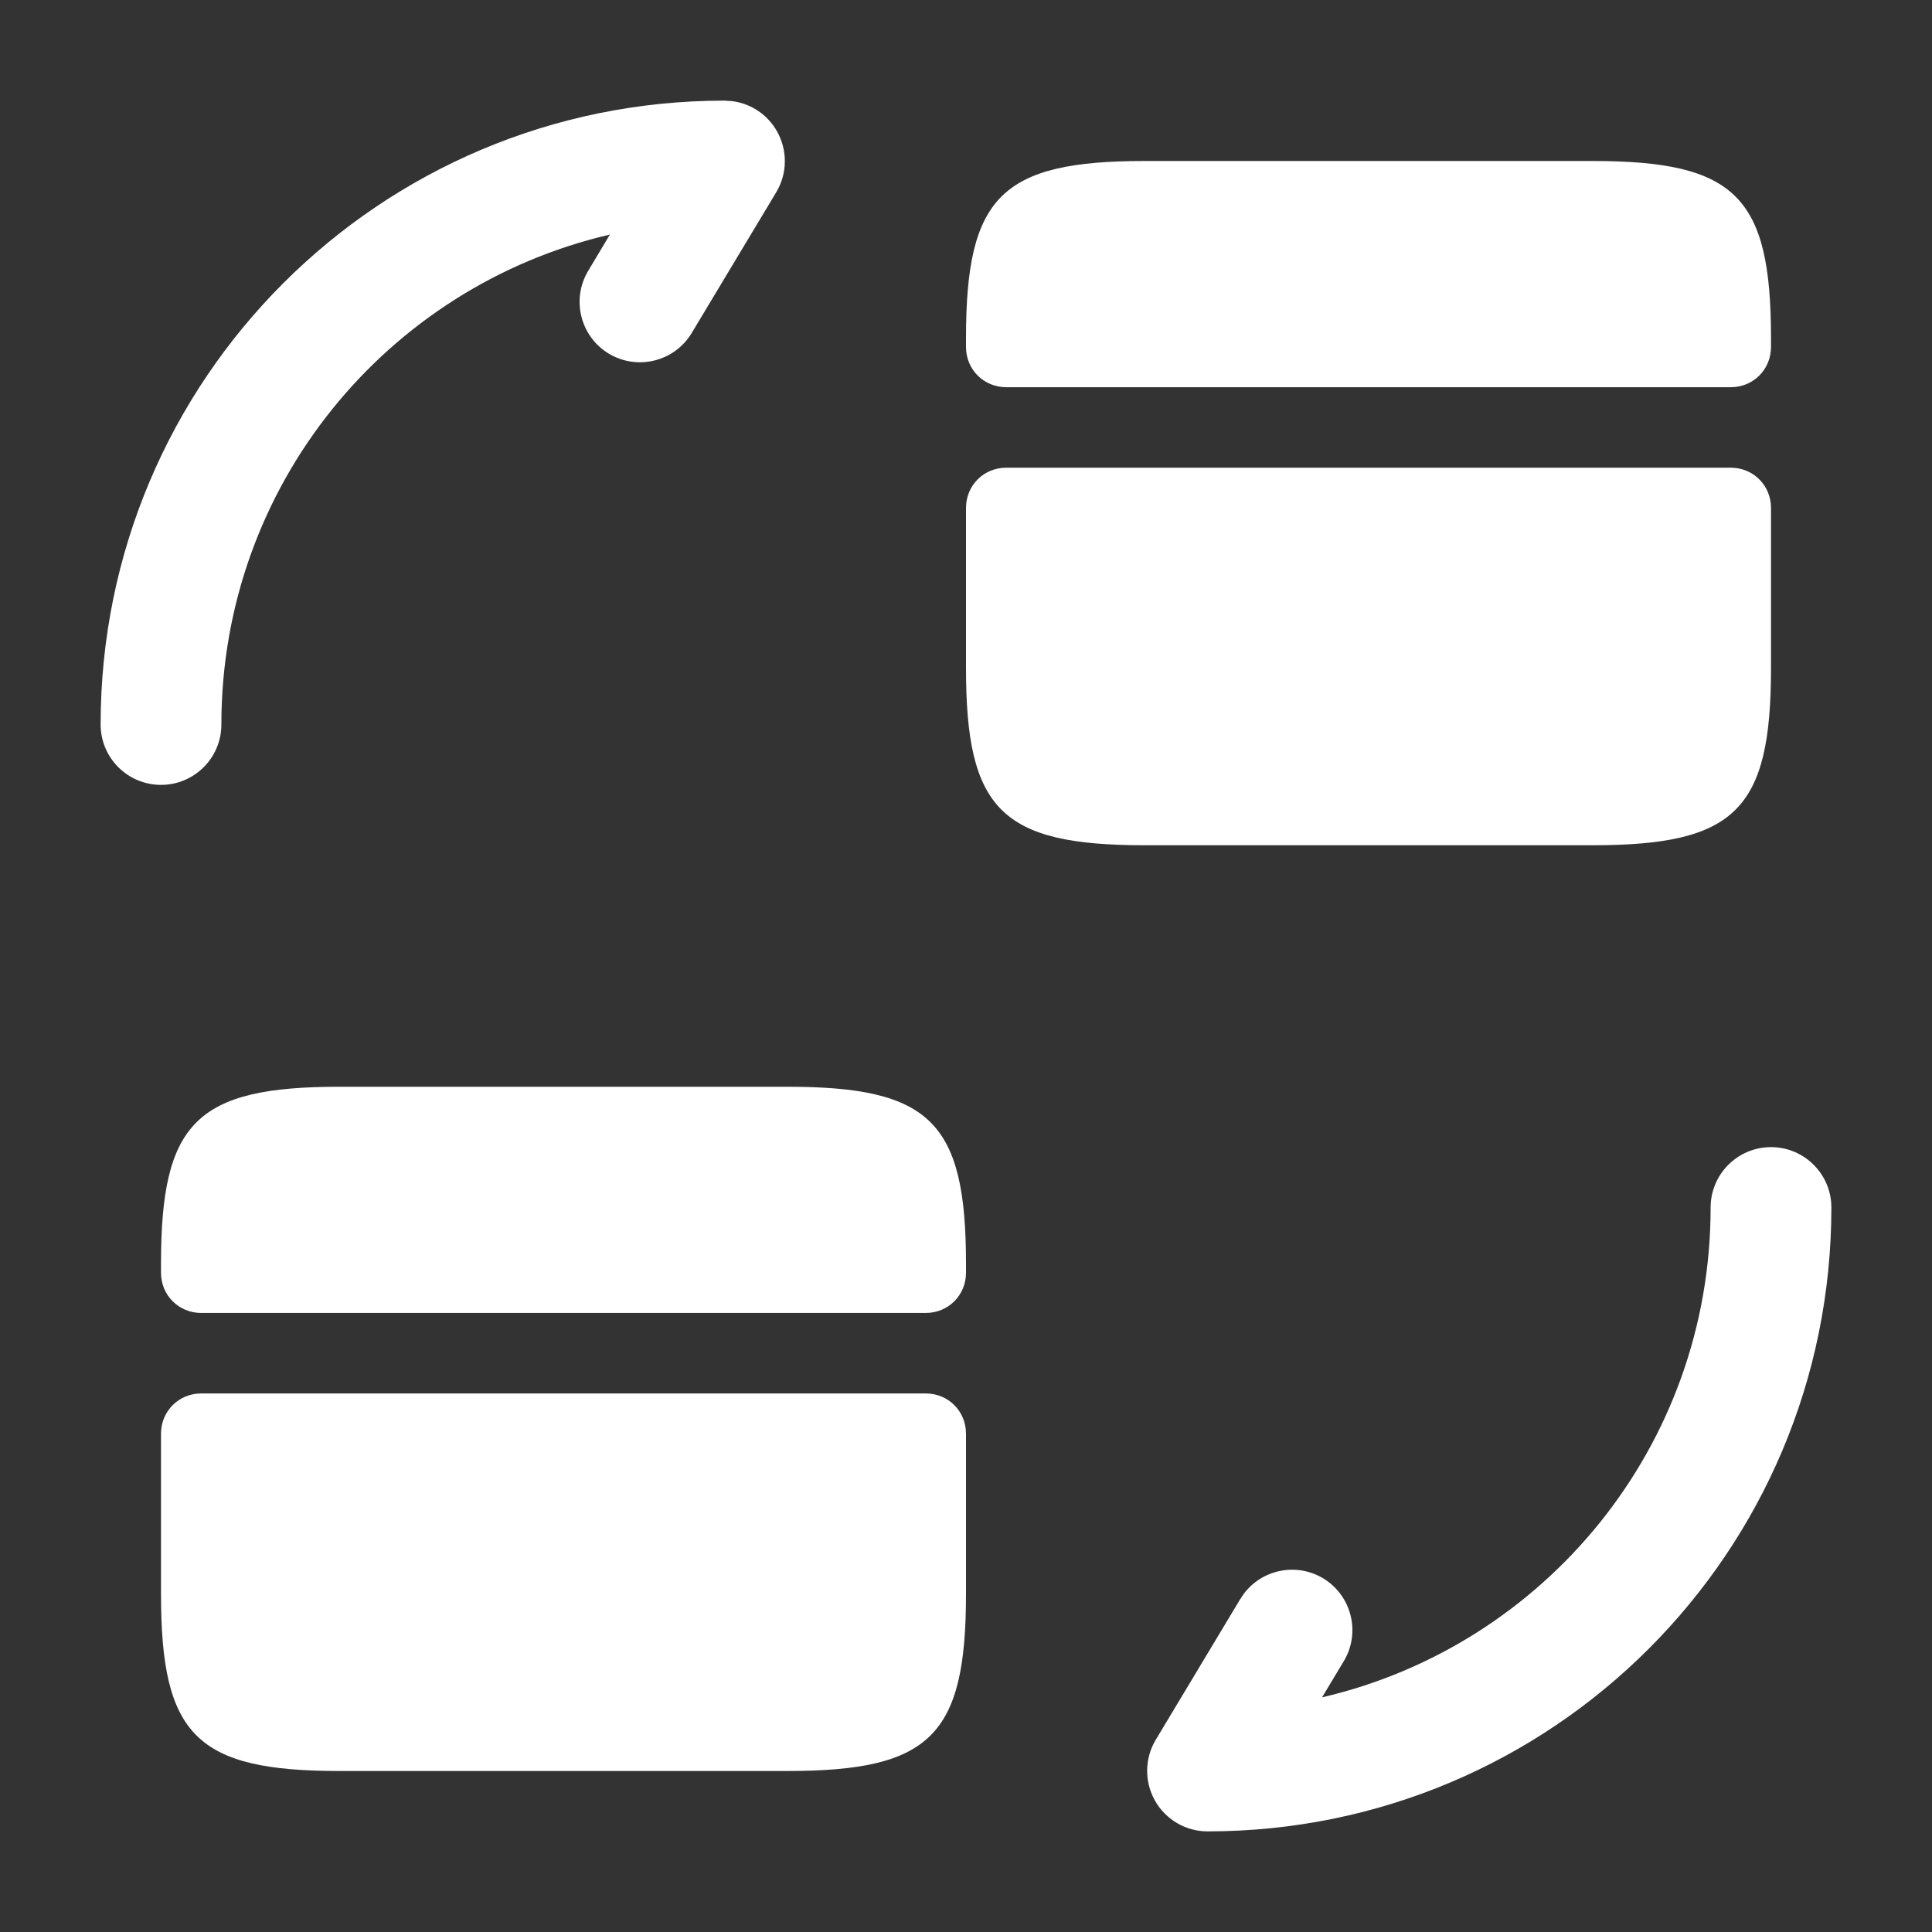
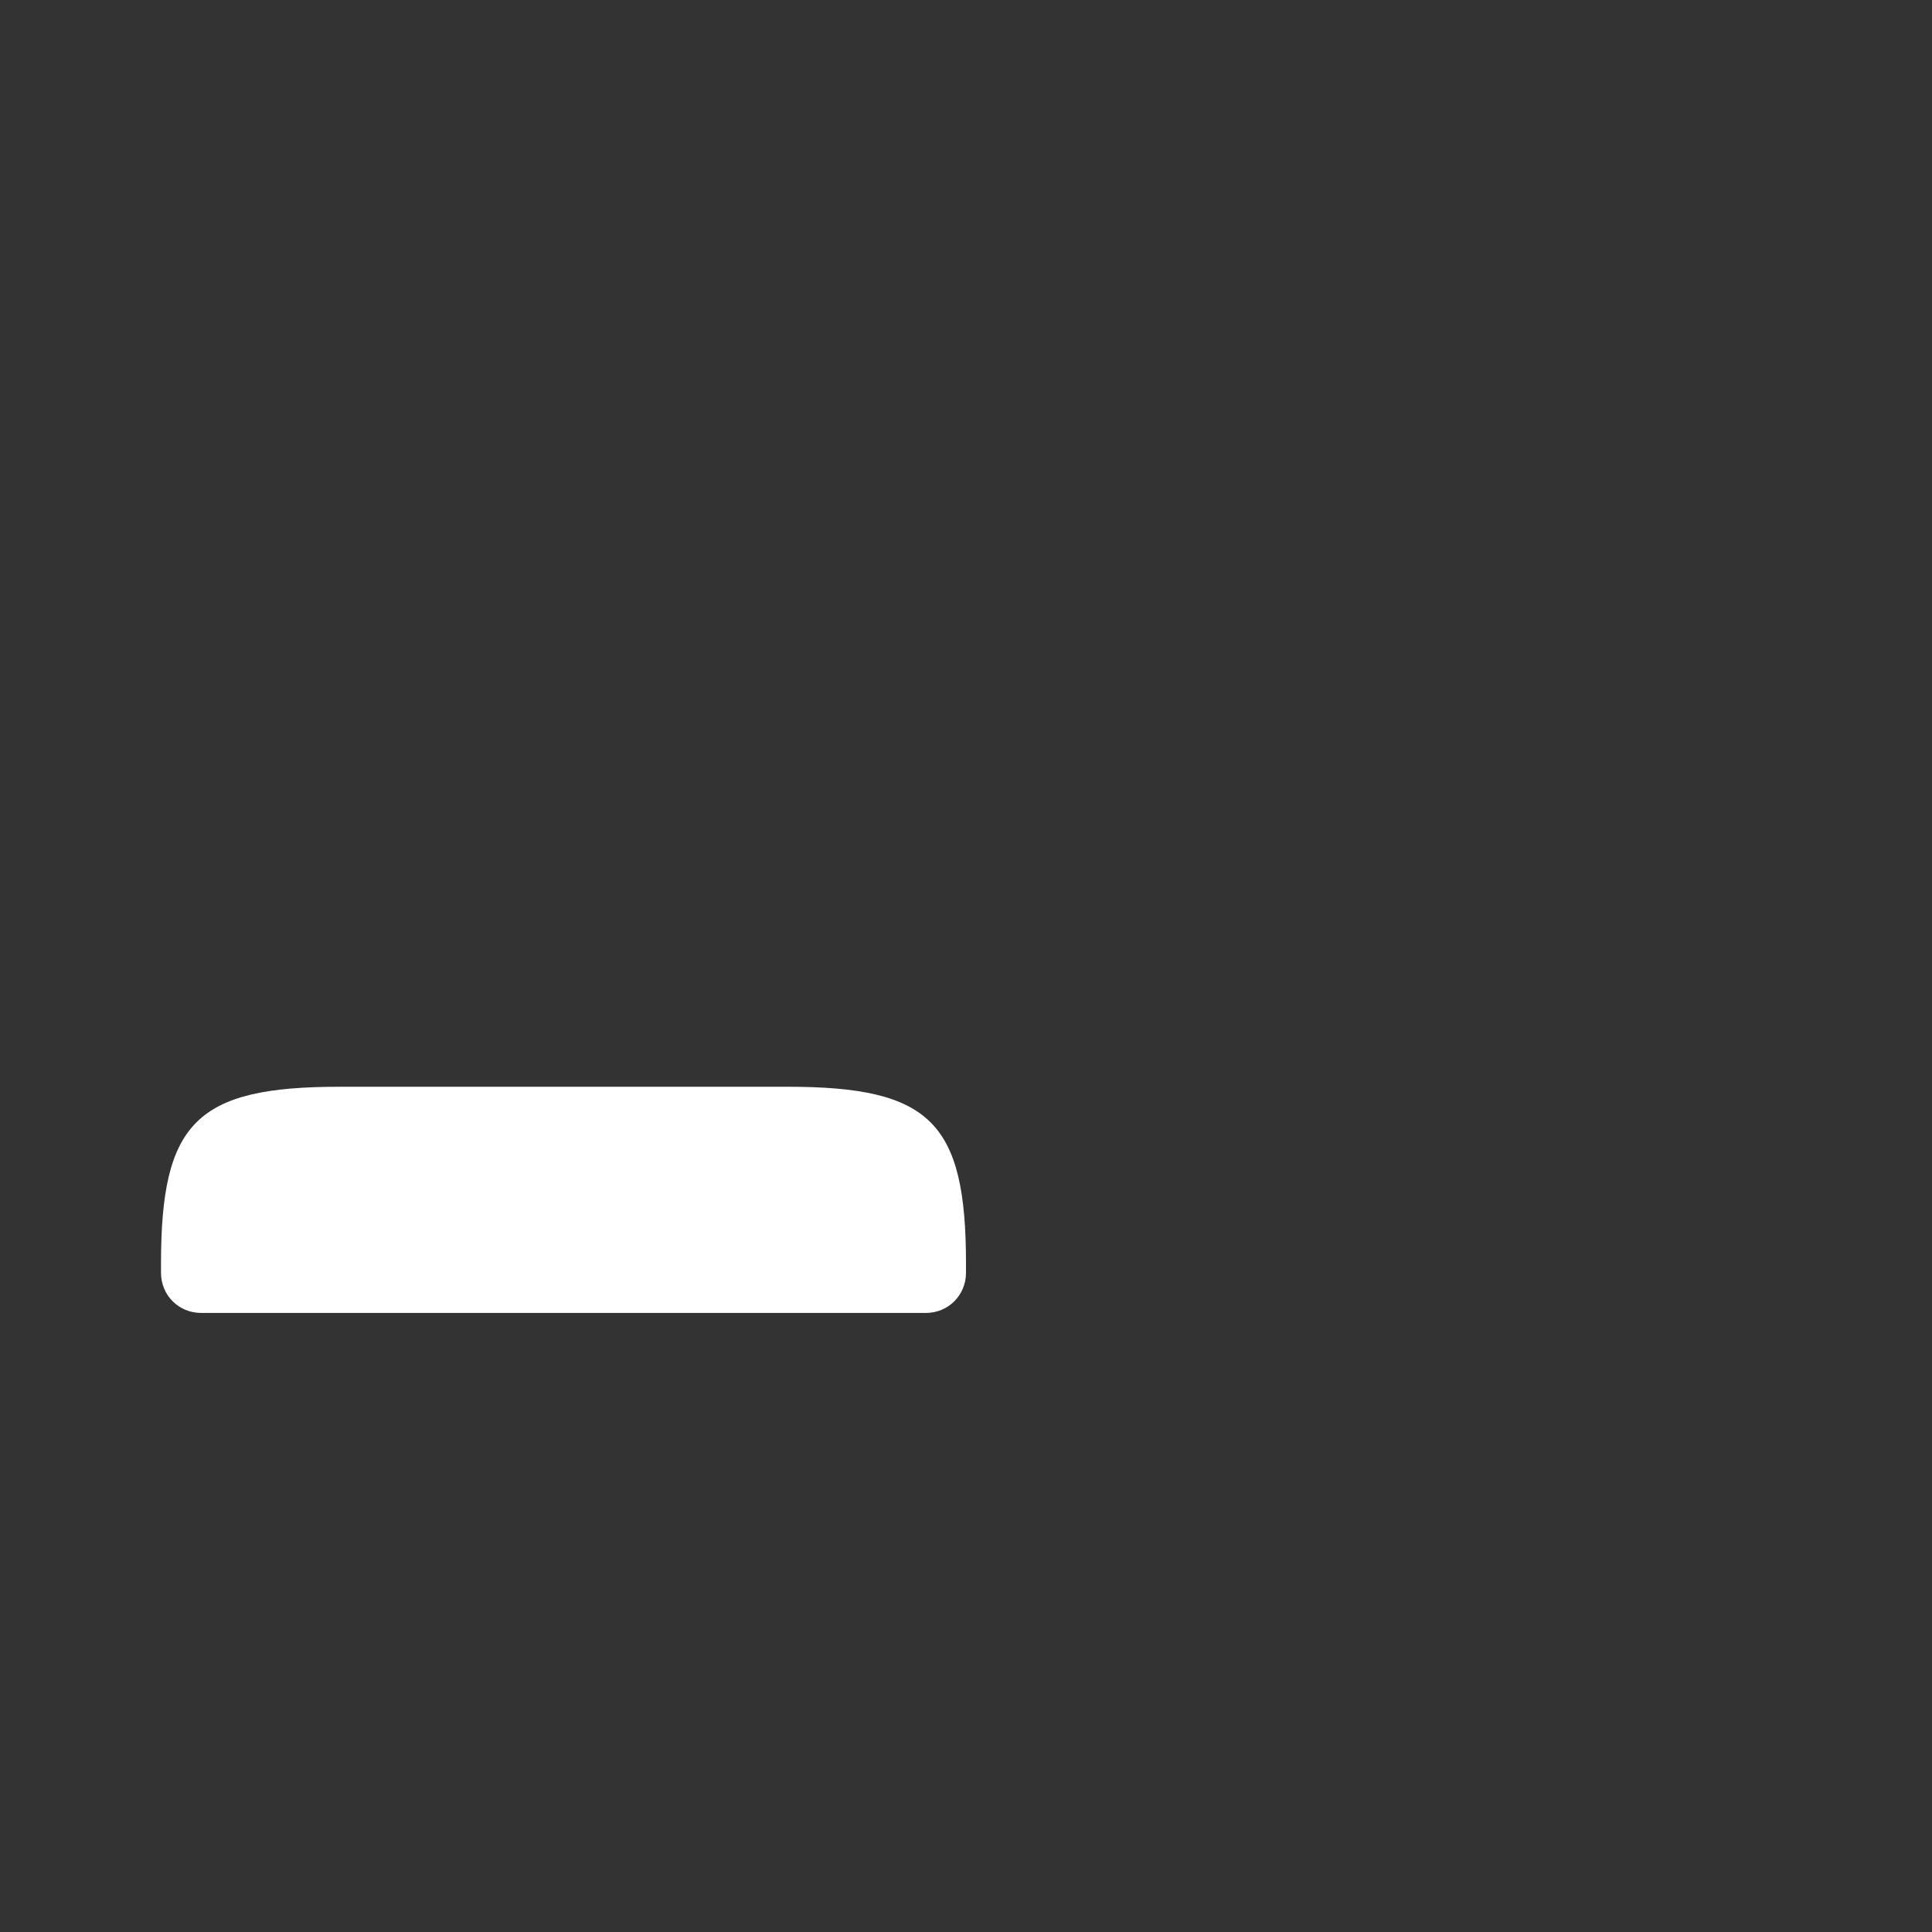
<svg xmlns="http://www.w3.org/2000/svg" width="24" height="24" viewBox="0 0 24 24" fill="none">
  <rect x="0" y="0" width="24" height="24" fill="#333333" stroke="none" />
-   <path d="M21.25 15C21.25 14.586 21.586 14.25 22 14.25C22.414 14.25 22.75 14.586 22.75 15C22.75 19.284 19.284 22.75 15 22.75C14.73 22.75 14.481 22.604 14.348 22.369C14.215 22.134 14.218 21.846 14.356 21.614L15.407 19.864L15.449 19.801C15.677 19.496 16.102 19.407 16.436 19.606C16.791 19.82 16.906 20.281 16.693 20.636L16.423 21.085C19.191 20.442 21.25 17.966 21.25 15Z" fill="white" />
-   <path d="M1.25 9C1.25 4.716 4.716 1.25 9 1.25L9.101 1.257C9.331 1.288 9.536 1.425 9.652 1.631C9.785 1.866 9.782 2.154 9.644 2.386L8.593 4.136C8.38 4.491 7.92 4.606 7.564 4.394C7.209 4.18 7.094 3.719 7.307 3.364L7.576 2.914C4.808 3.557 2.75 6.034 2.75 9C2.75 9.414 2.414 9.75 2 9.75C1.586 9.75 1.25 9.414 1.25 9Z" fill="white" />
-   <path d="M22 4.2V4.31C22 4.59 21.78 4.81 21.5 4.81H12.5C12.22 4.81 12 4.59 12 4.31V4.2C12 2.44 12.44 2 14.22 2H19.78C21.56 2 22 2.44 22 4.2Z" fill="white" />
-   <path d="M12.5 5.81C12.22 5.81 12 6.03 12 6.31V8.3C12 10.06 12.44 10.5 14.22 10.5H19.78C21.56 10.5 22 10.06 22 8.3V6.31C22 6.03 21.78 5.81 21.5 5.81H12.5Z" fill="white" />
  <path d="M12 15.7V15.81C12 16.09 11.78 16.31 11.5 16.31H2.5C2.22 16.31 2 16.09 2 15.81V15.7C2 13.94 2.44 13.5 4.22 13.5H9.78C11.56 13.5 12 13.94 12 15.7Z" fill="white" />
-   <path d="M2.5 17.31C2.22 17.31 2 17.53 2 17.81V19.8C2 21.56 2.44 22 4.22 22H9.78C11.56 22 12 21.56 12 19.8V17.81C12 17.53 11.78 17.31 11.5 17.31H2.5Z" fill="white" />
</svg>